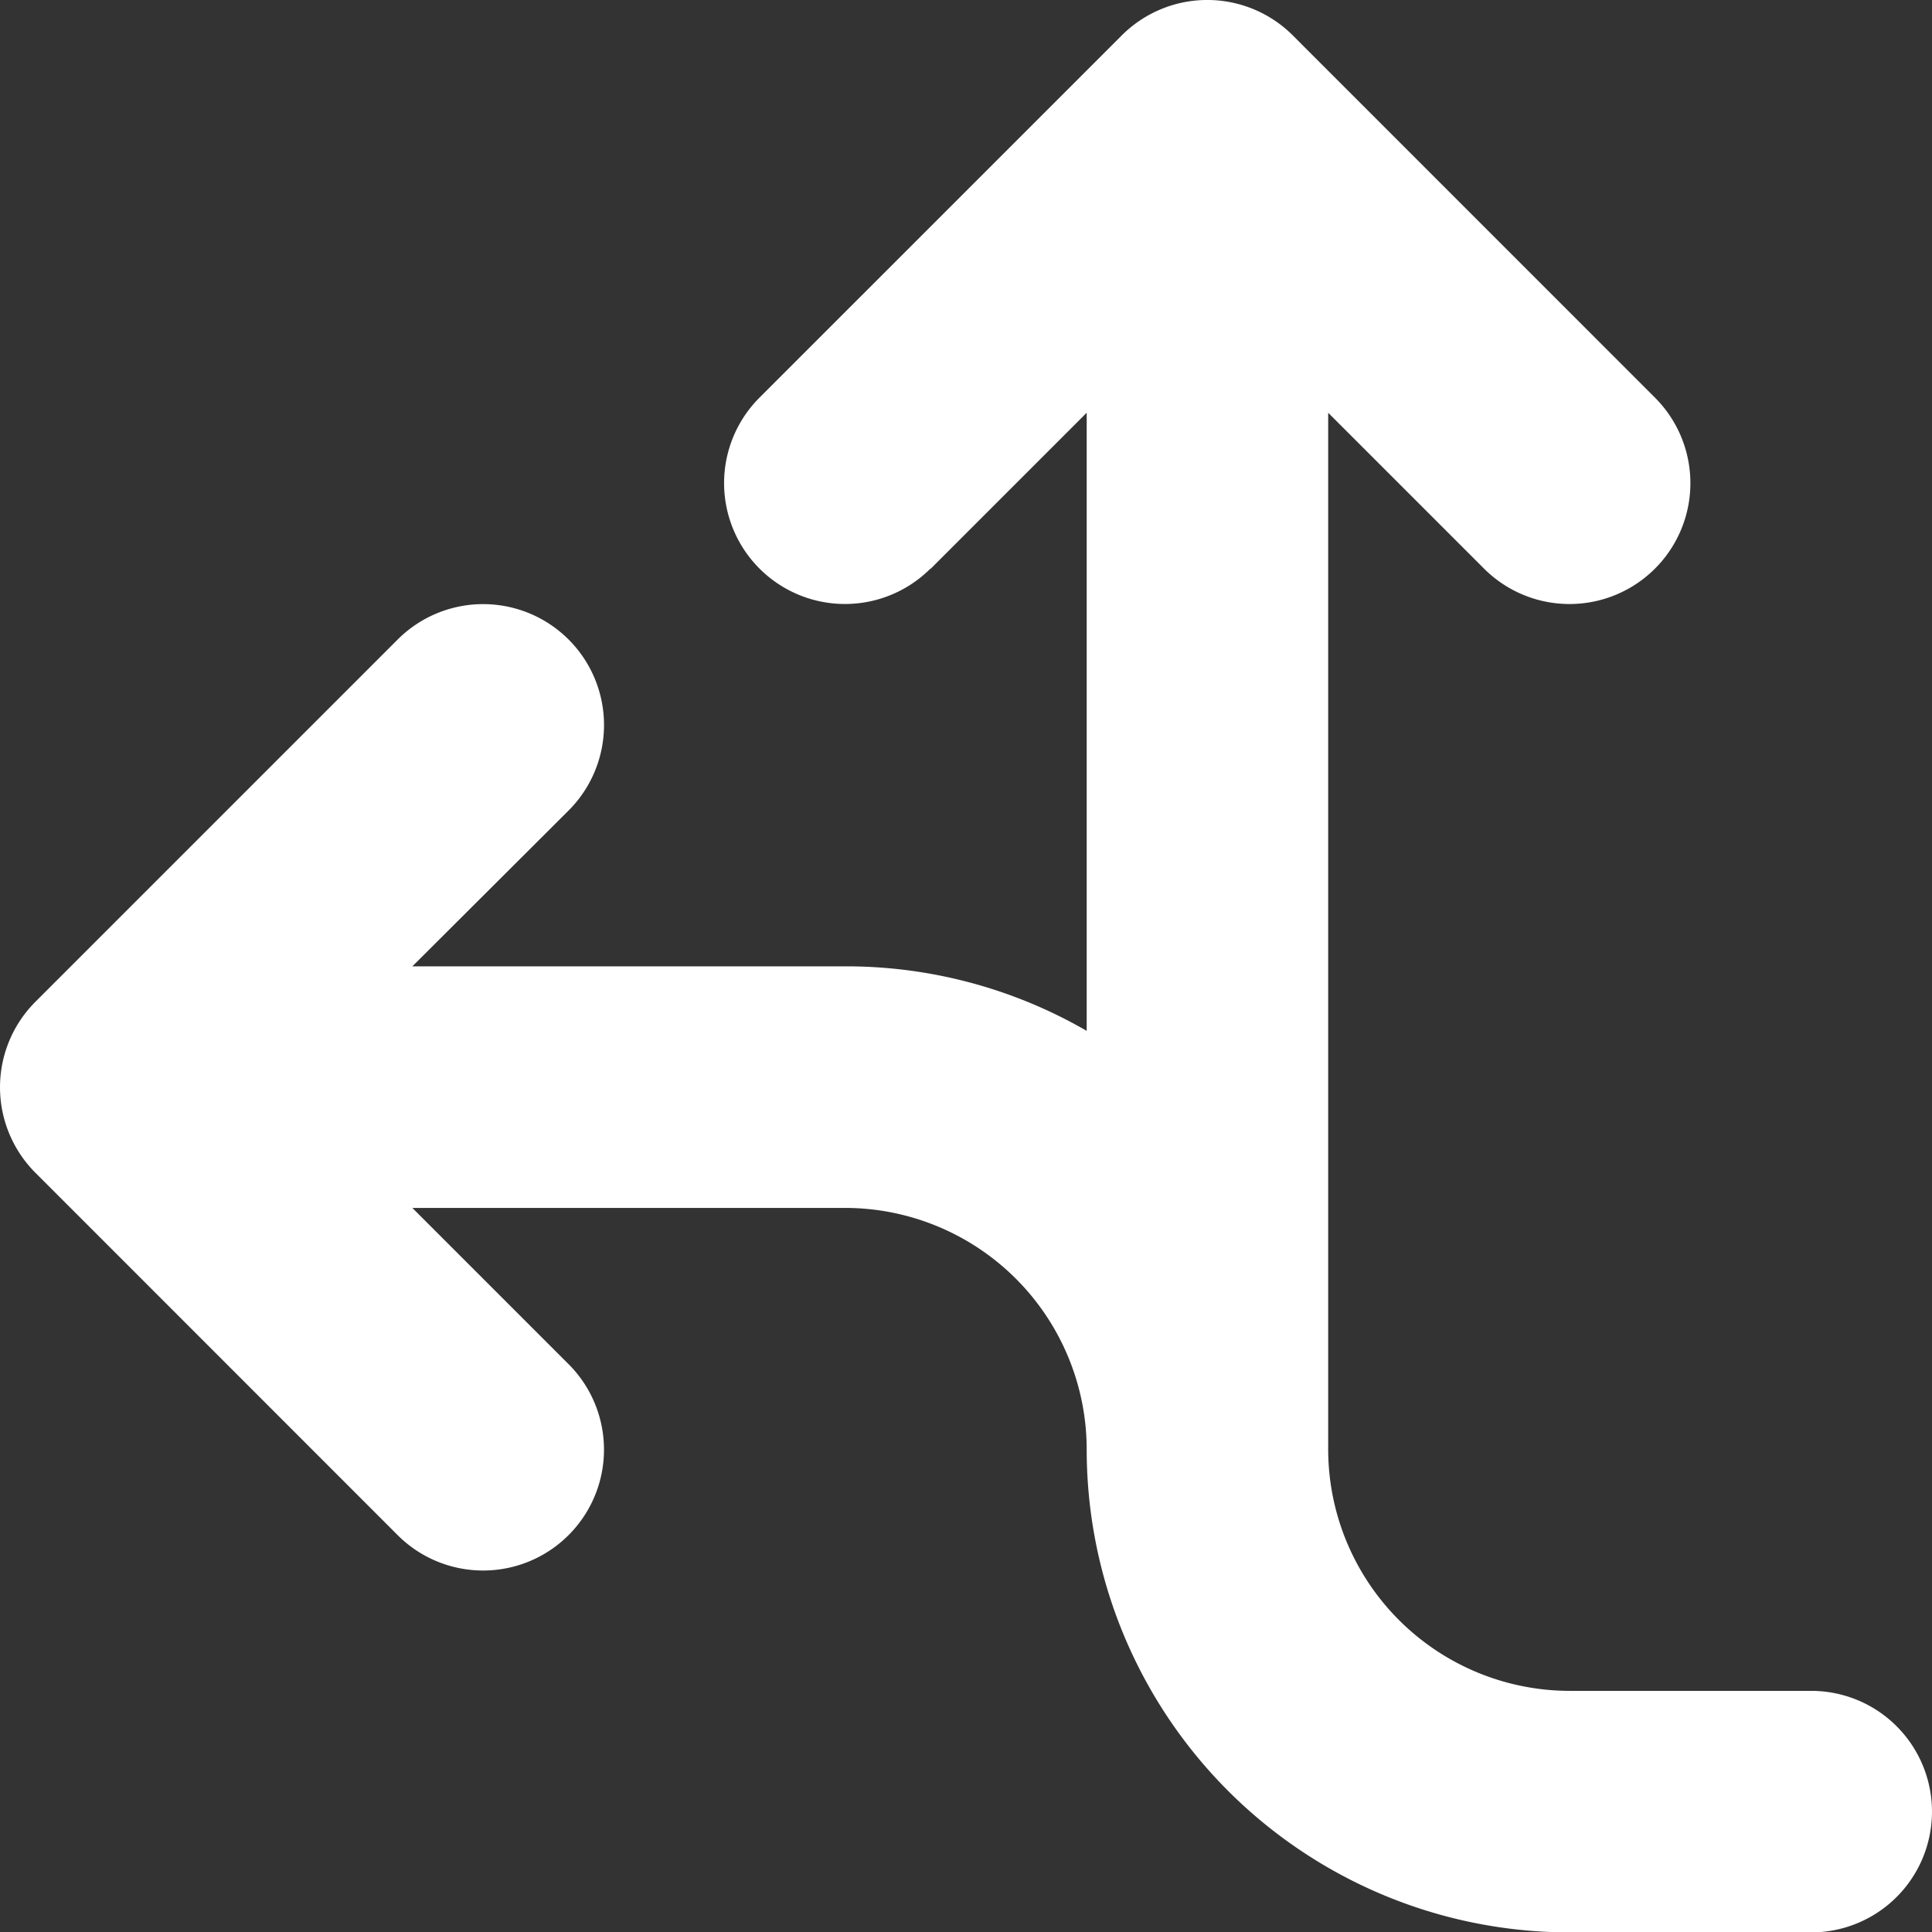
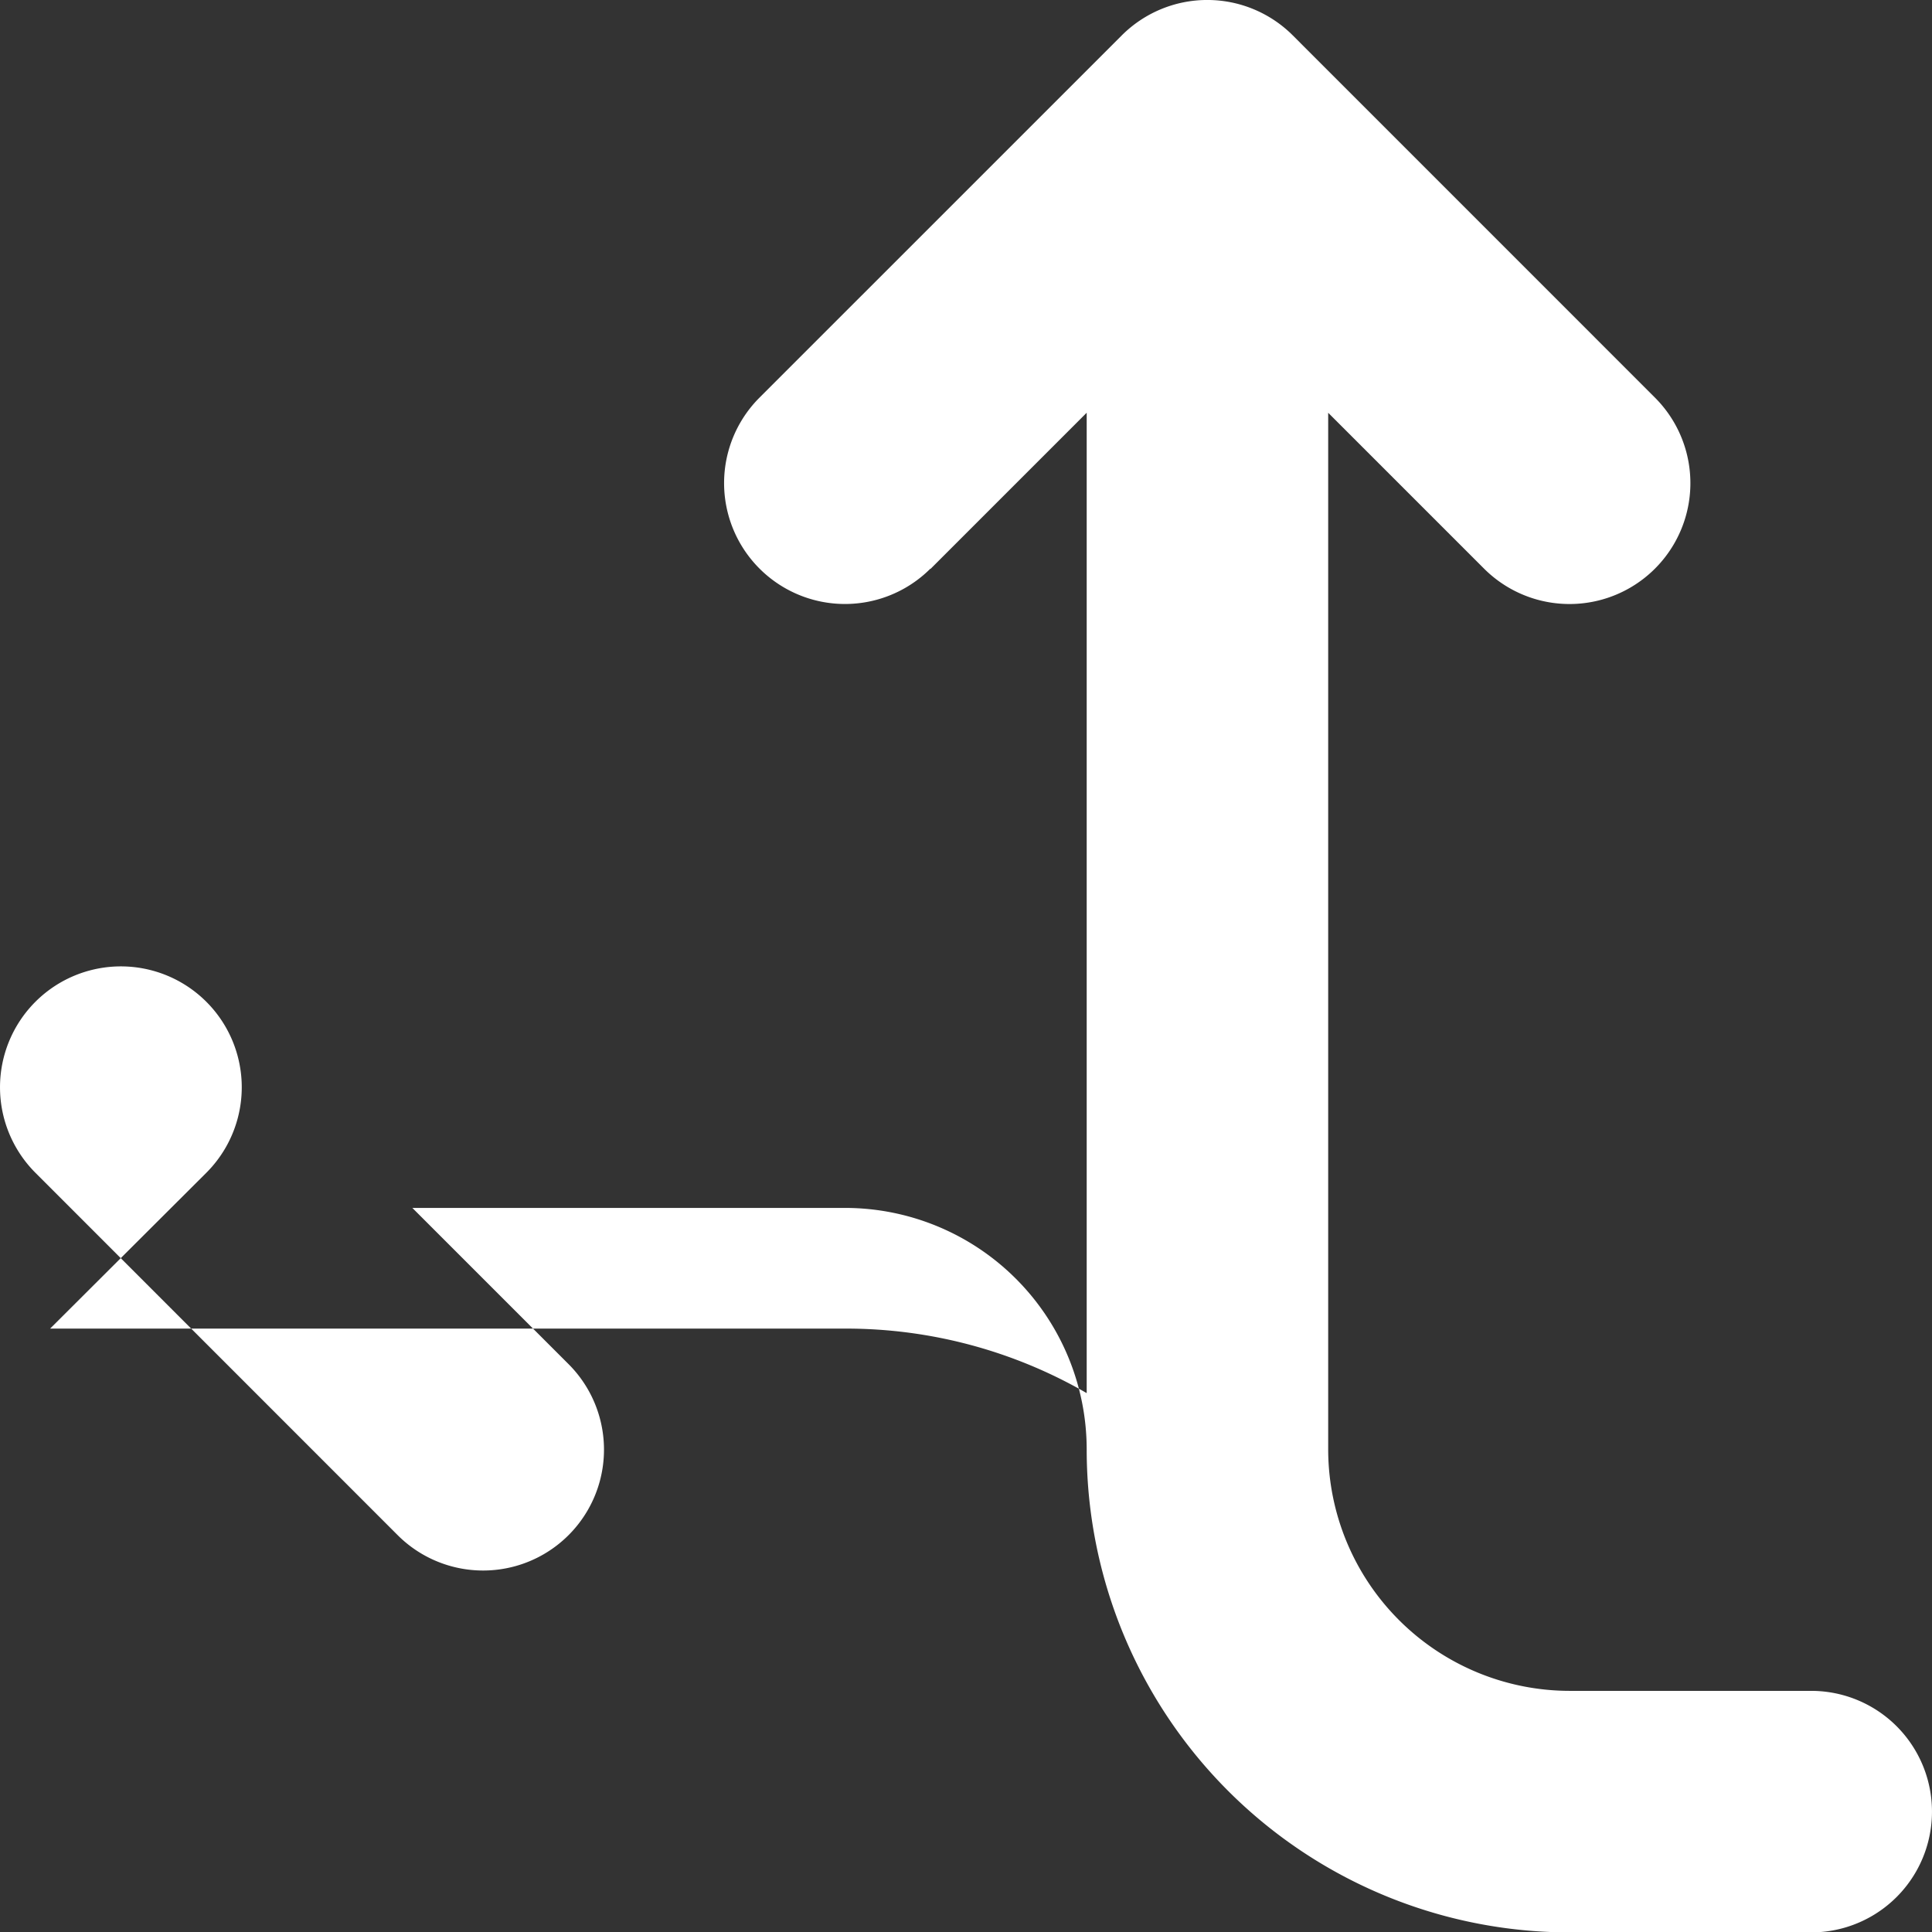
<svg xmlns="http://www.w3.org/2000/svg" width="60.099" height="60.11" viewBox="0 0 60.099 60.11">
  <rect x="0" y="0" width="60.099" height="60.11" fill="#333333" stroke="none" />
-   <path id="arrows-split-up-and-left-solid" d="M28.969,17.612a3.76,3.76,0,0,1-5.318-5.318L34.921,1.025a3.762,3.762,0,0,1,5.318,0L51.507,12.295a3.76,3.76,0,1,1-5.318,5.318l-4.848-4.848V45.01a7.52,7.52,0,0,0,7.513,7.513h7.513a3.756,3.756,0,1,1,0,7.513H48.855A15.024,15.024,0,0,1,33.829,45.01,7.52,7.52,0,0,0,26.316,37.5H12.852l4.86,4.86a3.76,3.76,0,0,1-5.318,5.318L1.126,36.406a3.762,3.762,0,0,1,0-5.318L12.395,19.819a3.76,3.76,0,0,1,5.318,5.318l-4.86,4.848H26.316a14.939,14.939,0,0,1,7.513,2.007V12.764l-4.86,4.86Z" transform="translate(-0.025 0.075)" fill="#fff" />
+   <path id="arrows-split-up-and-left-solid" d="M28.969,17.612a3.76,3.76,0,0,1-5.318-5.318L34.921,1.025a3.762,3.762,0,0,1,5.318,0L51.507,12.295a3.76,3.76,0,1,1-5.318,5.318l-4.848-4.848V45.01a7.52,7.52,0,0,0,7.513,7.513h7.513a3.756,3.756,0,1,1,0,7.513H48.855A15.024,15.024,0,0,1,33.829,45.01,7.52,7.52,0,0,0,26.316,37.5H12.852l4.86,4.86a3.76,3.76,0,0,1-5.318,5.318L1.126,36.406a3.762,3.762,0,0,1,0-5.318a3.76,3.76,0,0,1,5.318,5.318l-4.86,4.848H26.316a14.939,14.939,0,0,1,7.513,2.007V12.764l-4.86,4.86Z" transform="translate(-0.025 0.075)" fill="#fff" />
</svg>